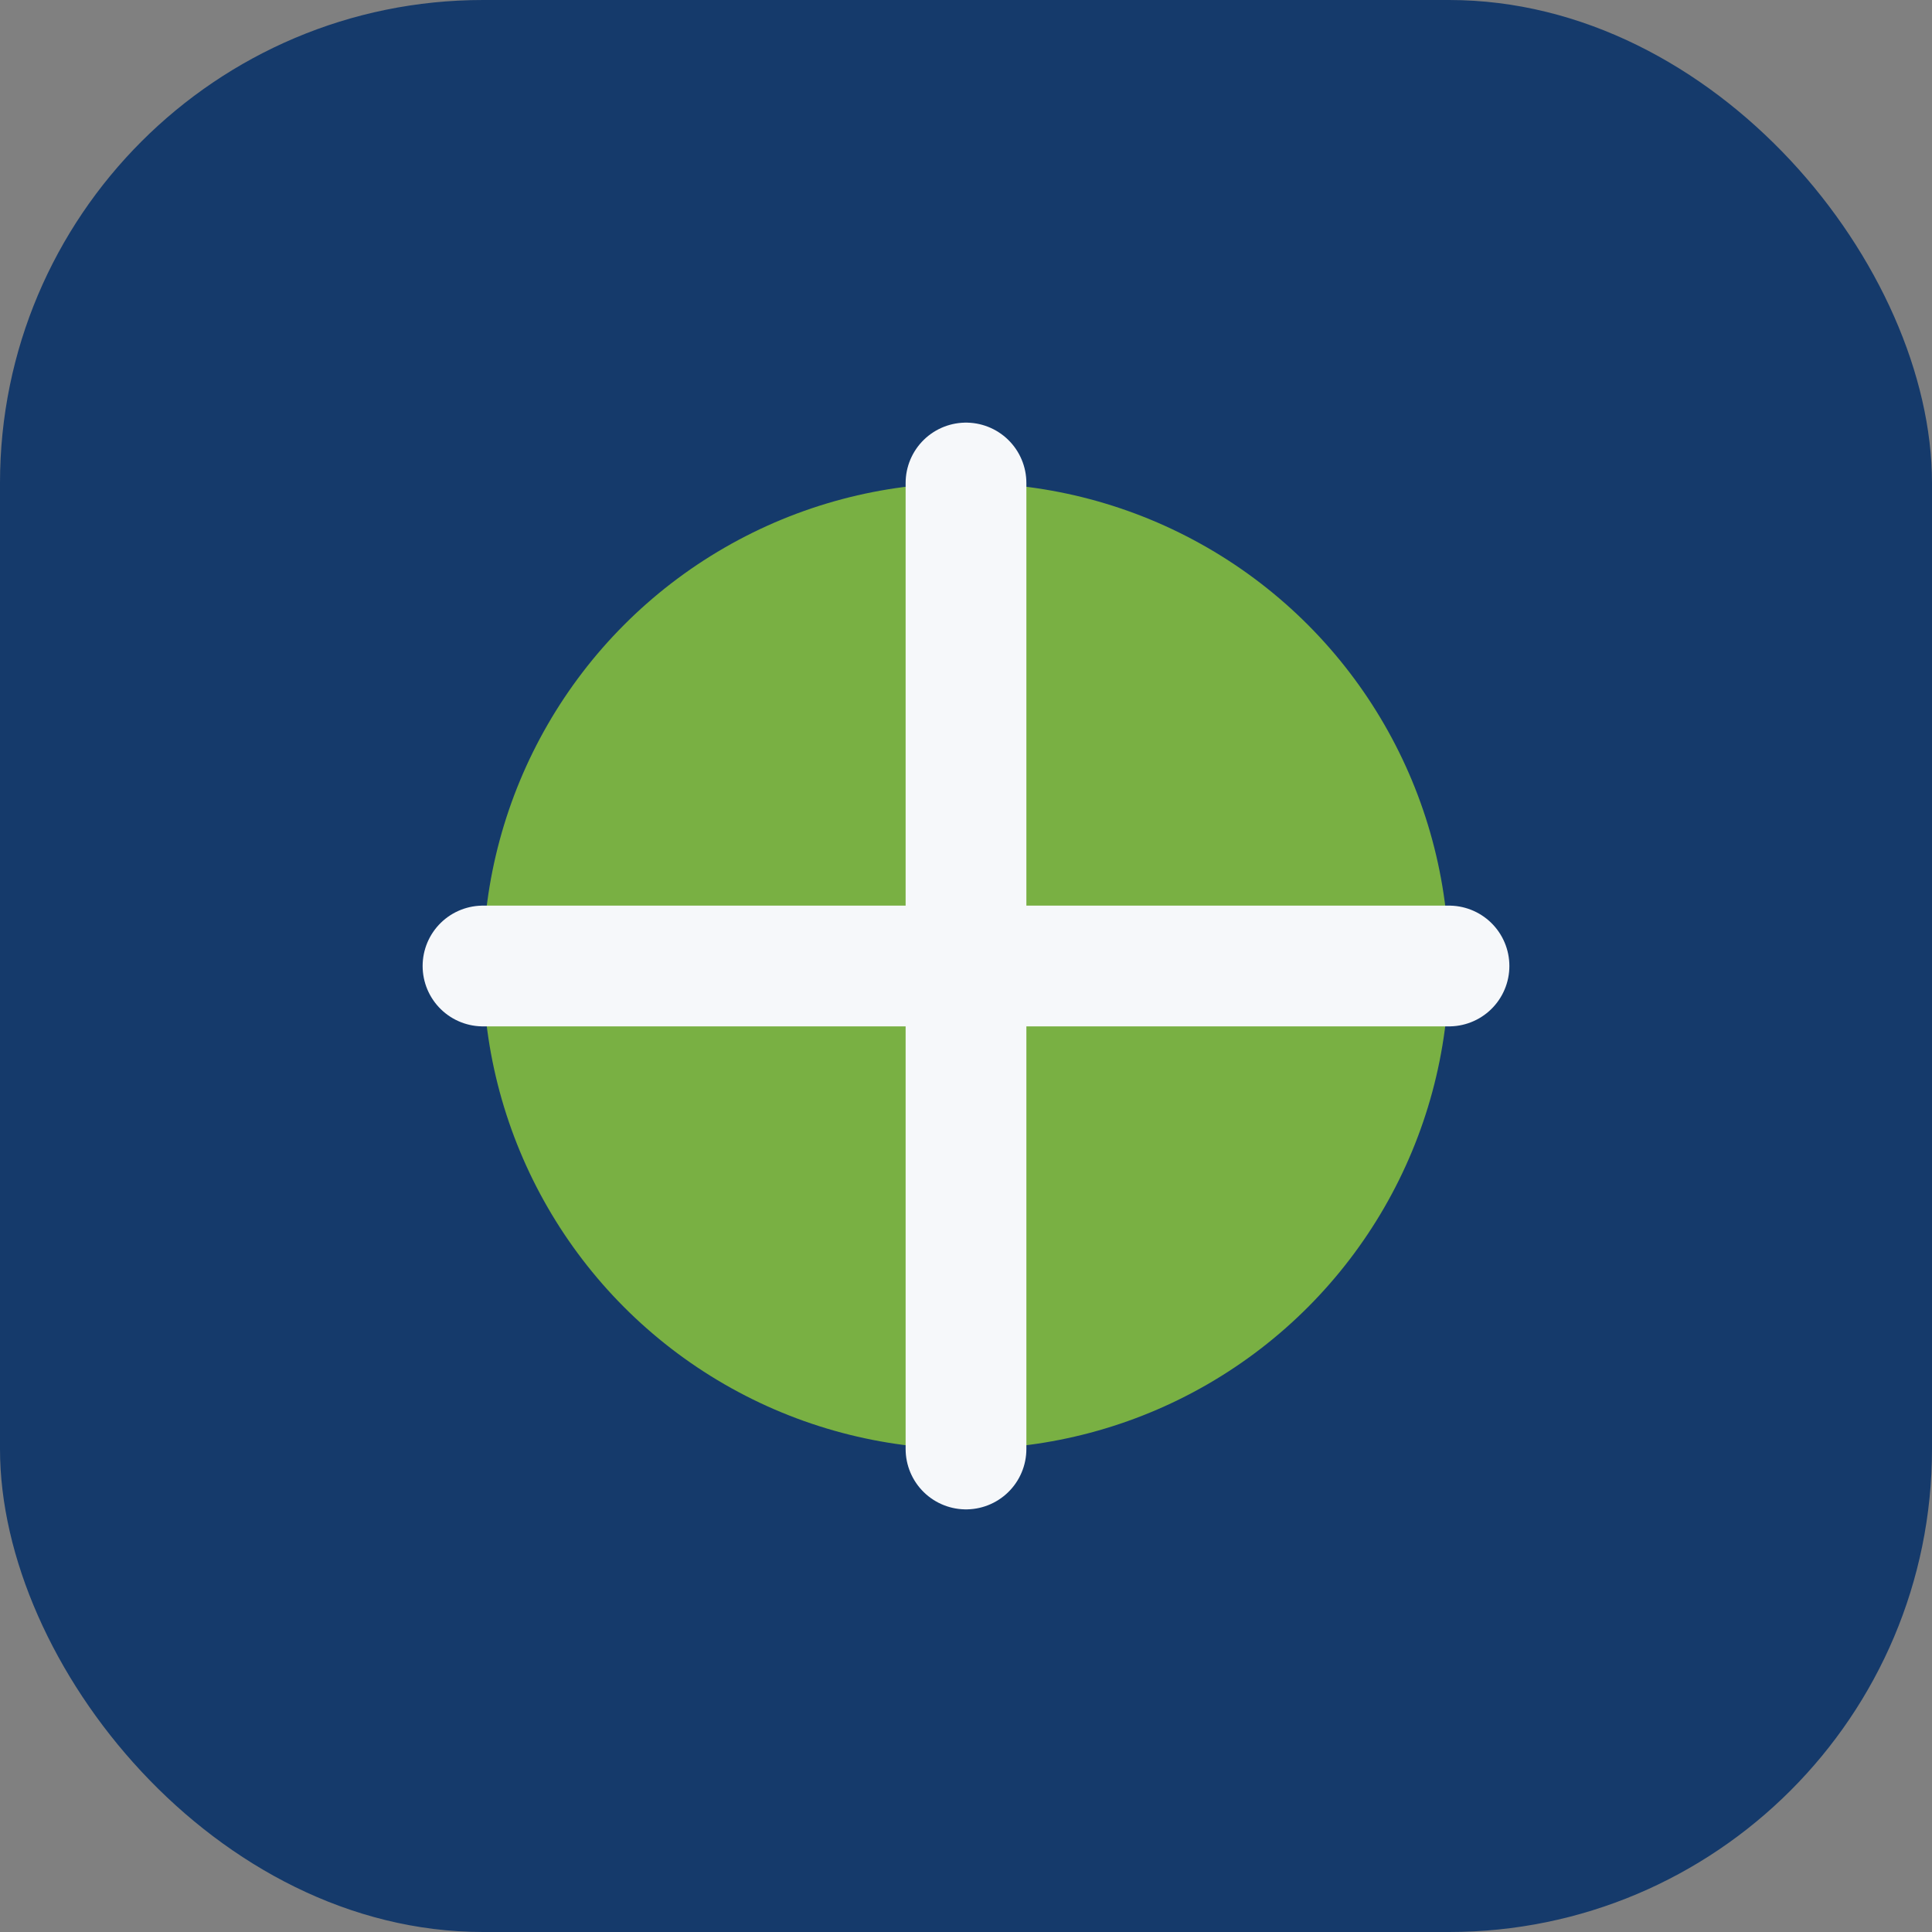
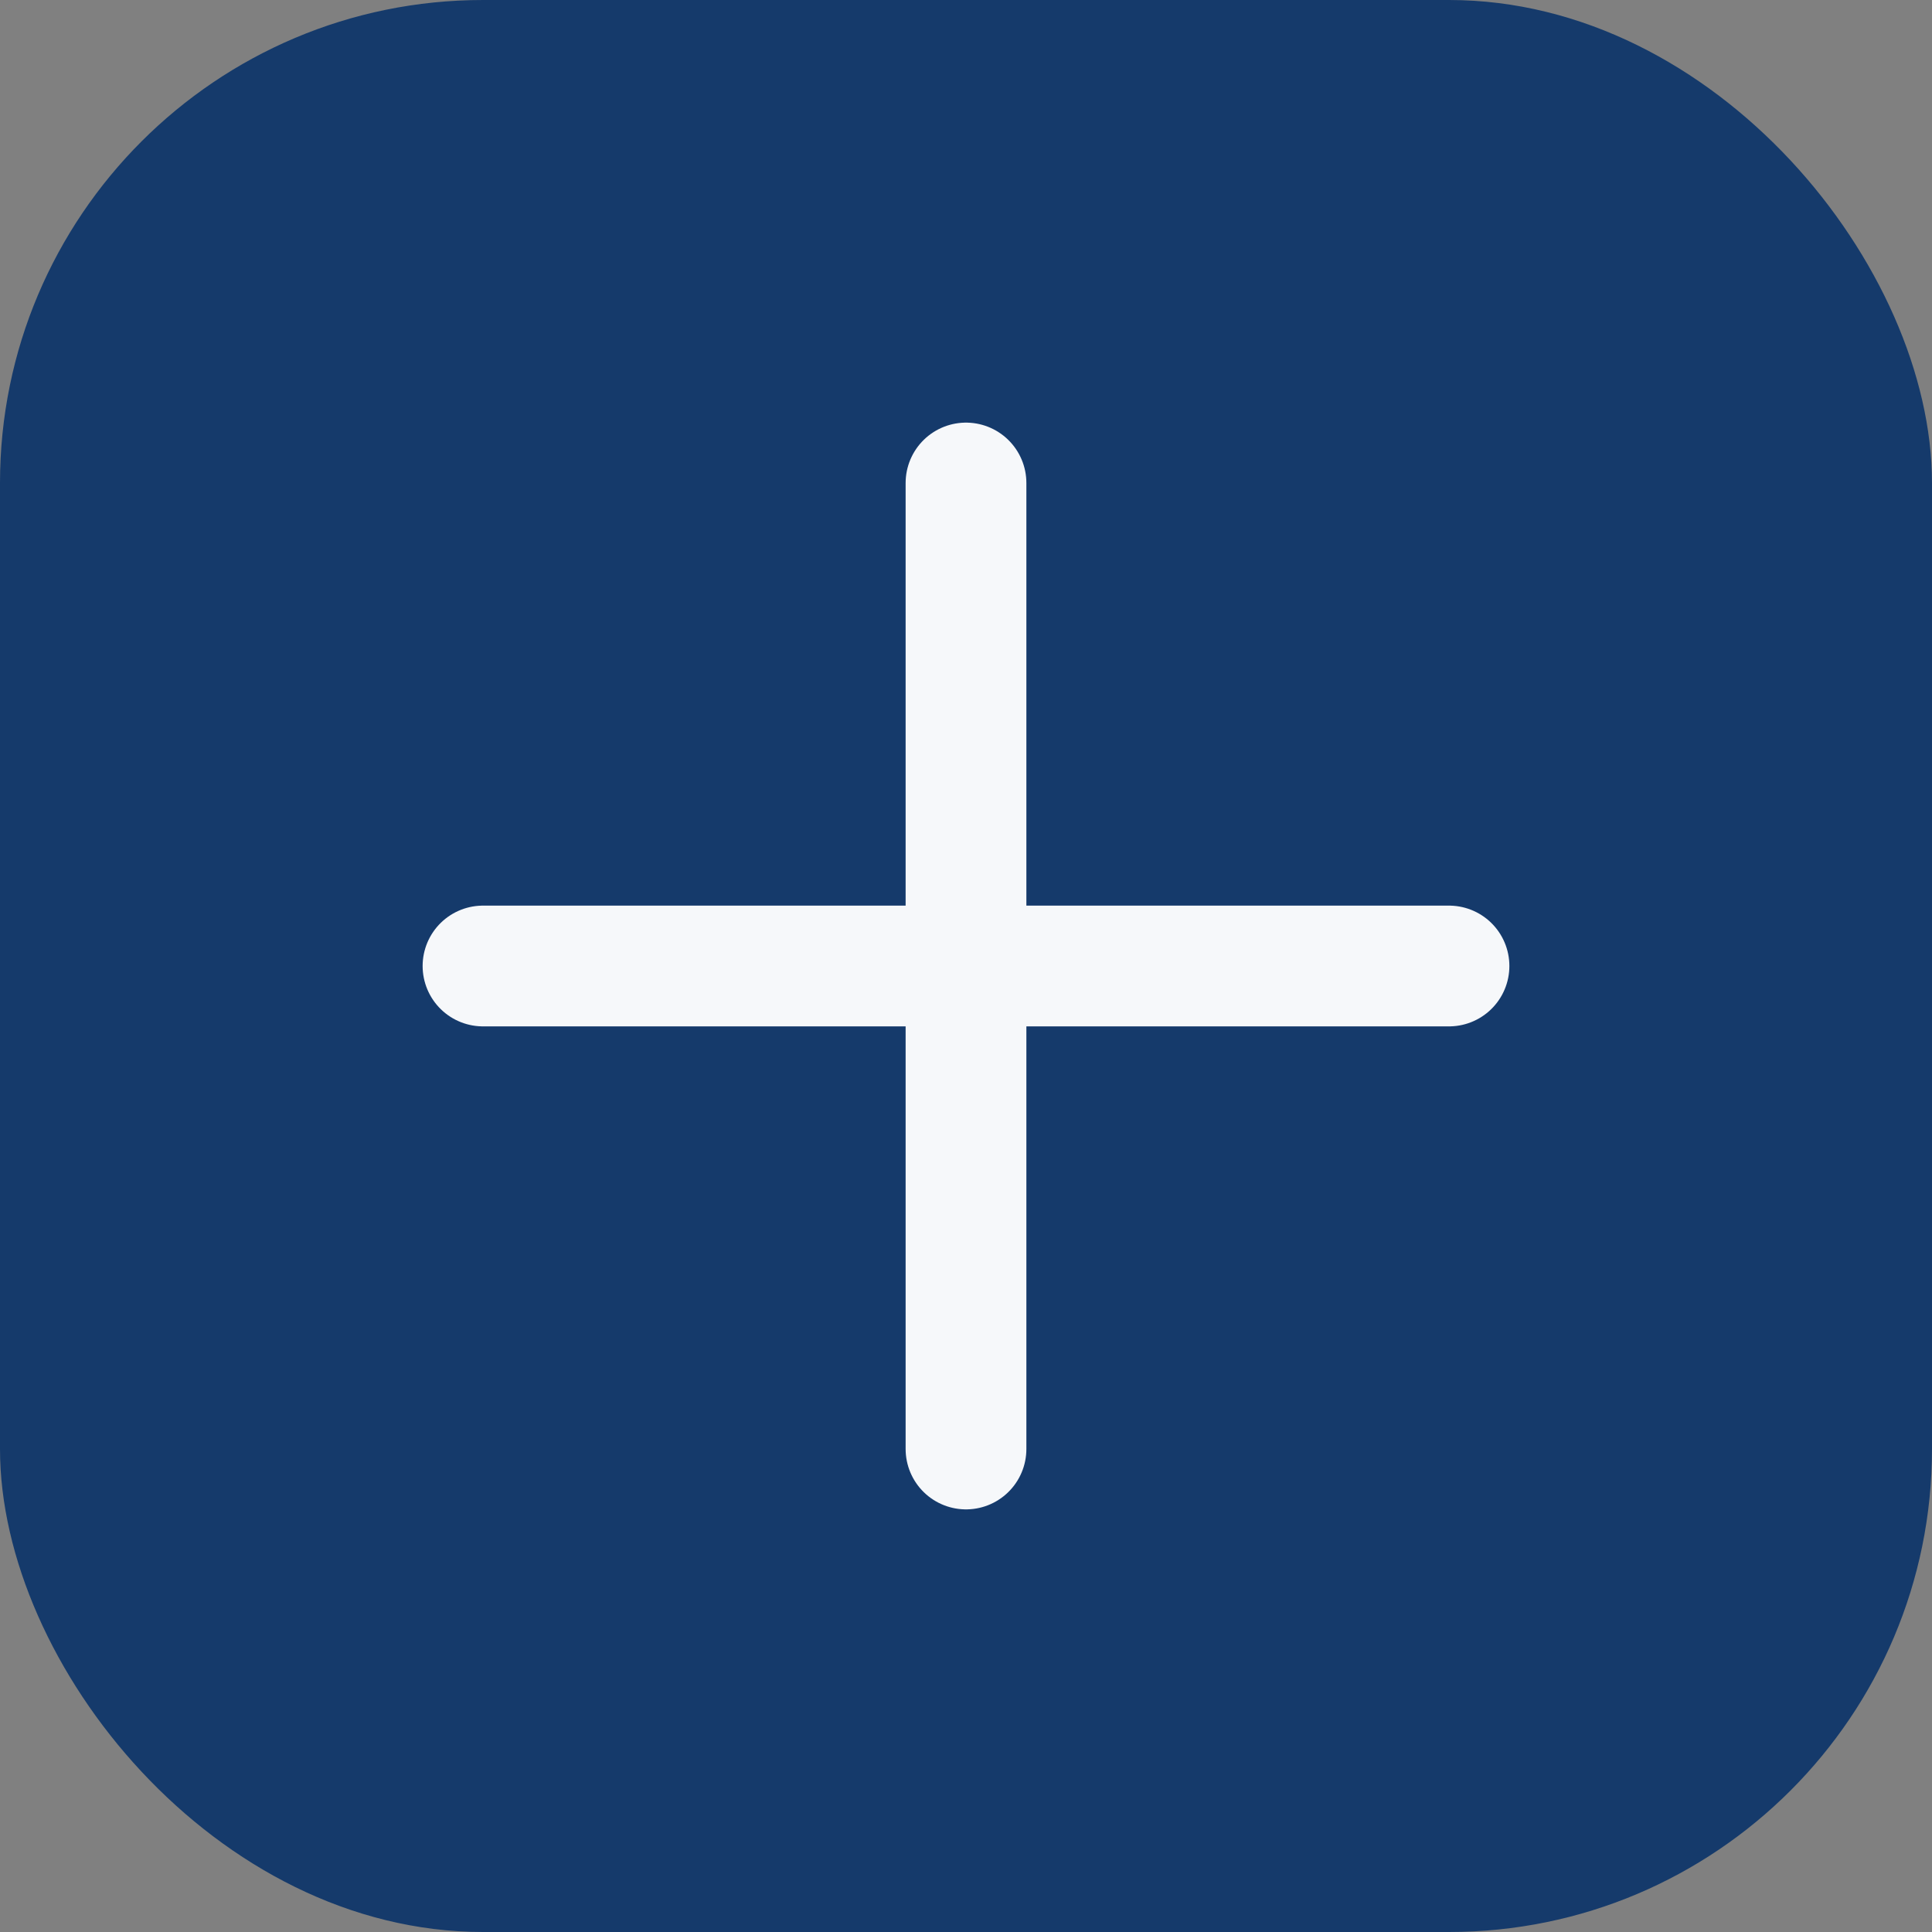
<svg xmlns="http://www.w3.org/2000/svg" width="32" height="32" viewBox="0 0 32 32">
  <rect x="0" y="0" width="32" height="32" fill="#808080" stroke="none" />
  <rect width="32" height="32" rx="8" fill="#153A6B" />
-   <circle cx="16" cy="16" r="8" fill="#79B043" />
  <path d="M16 8v16M8 16h16" stroke="#F6F8FA" stroke-width="2" stroke-linecap="round" />
</svg>